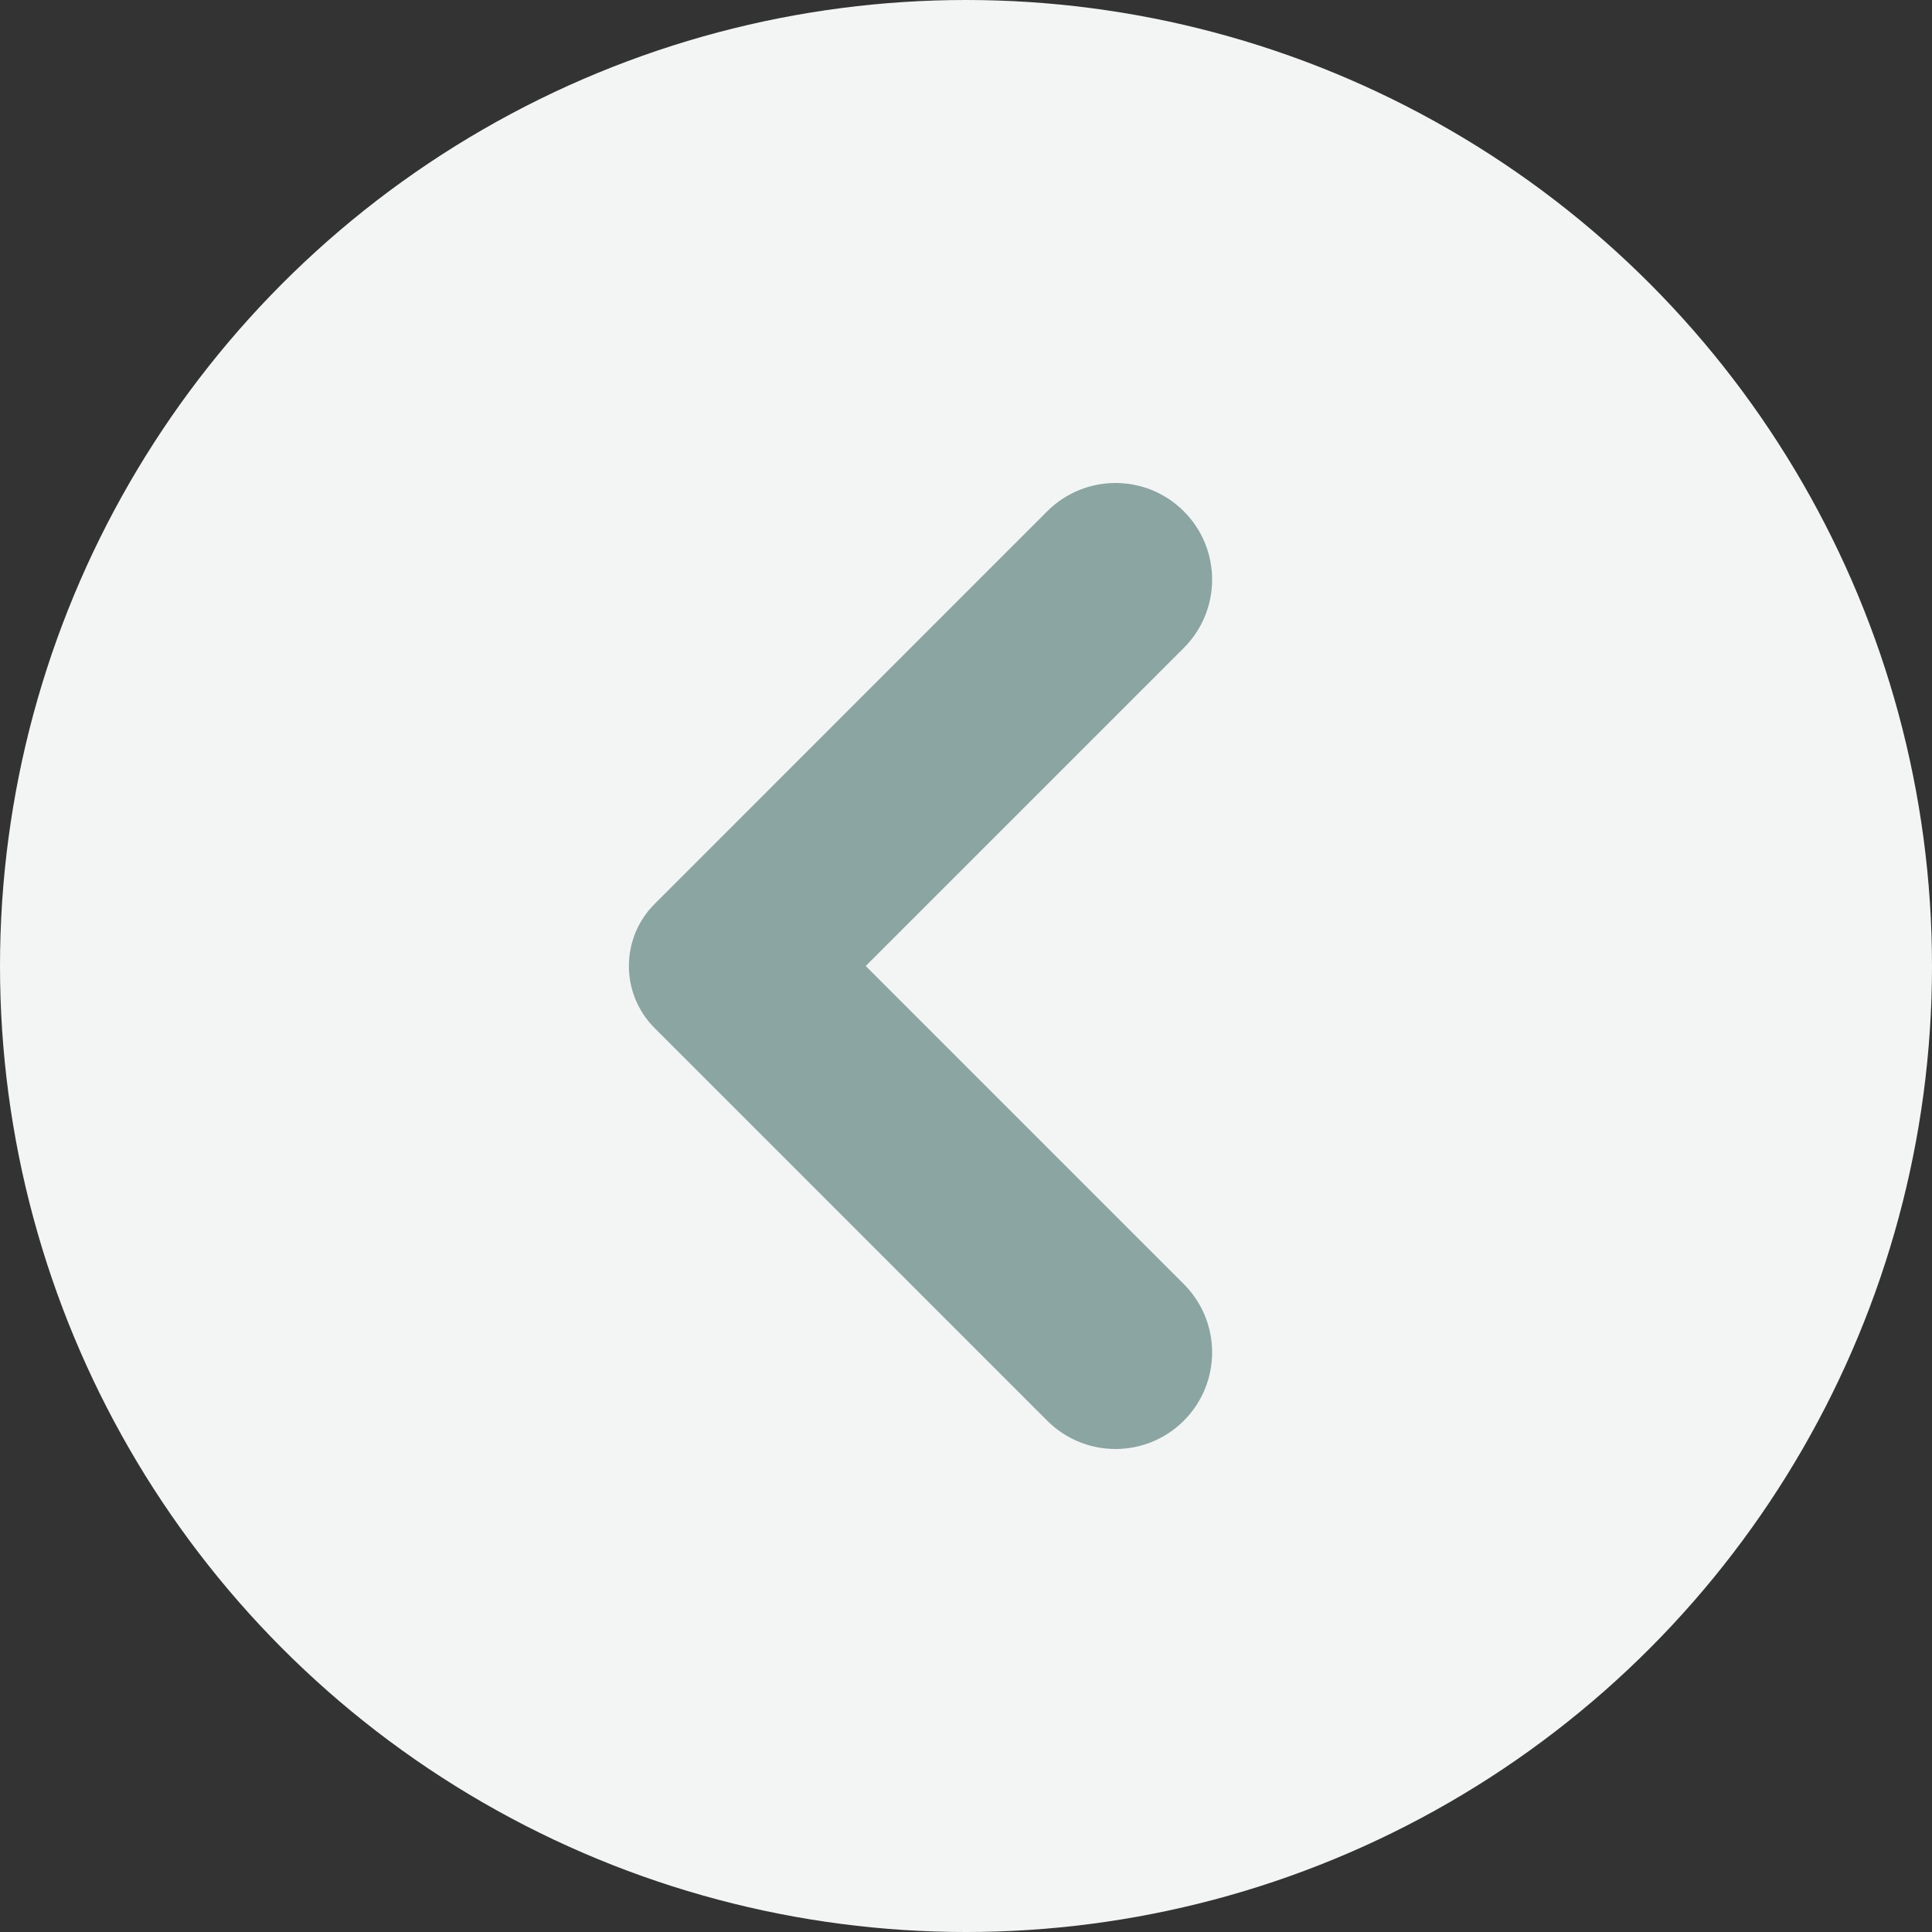
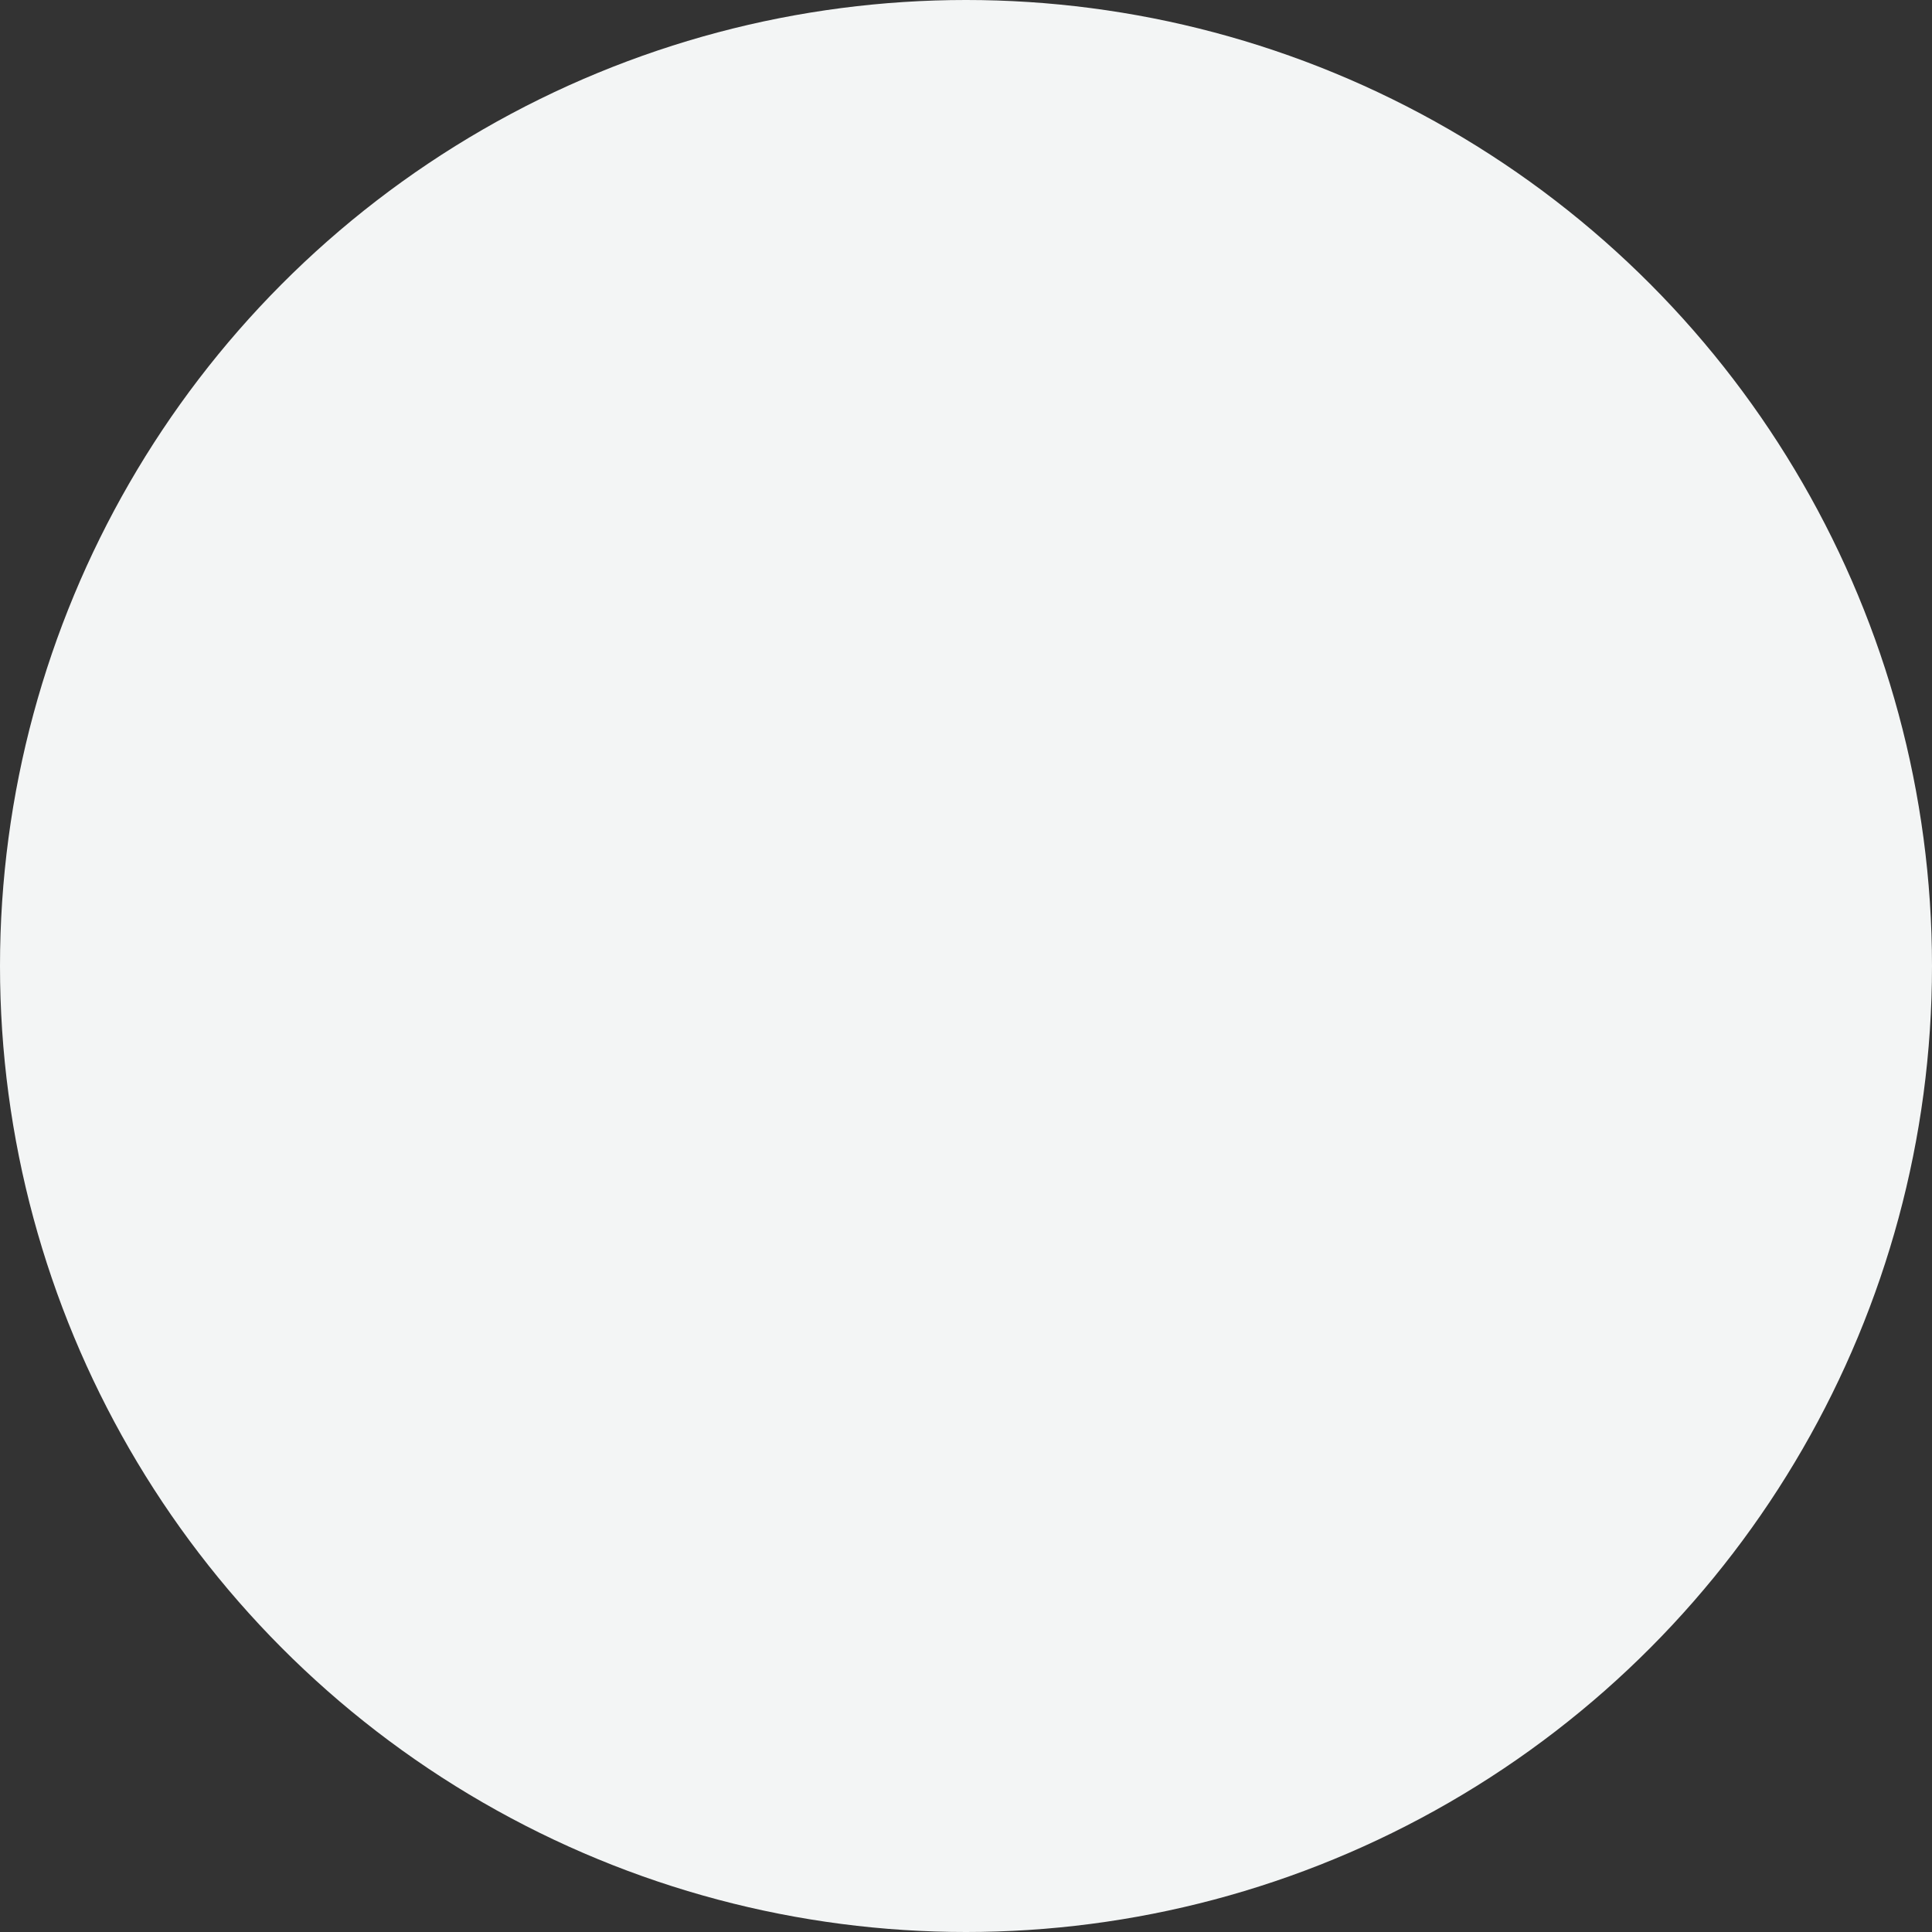
<svg xmlns="http://www.w3.org/2000/svg" width="44" height="44" viewBox="0 0 44 44" fill="none">
  <rect x="0" y="0" width="44" height="44" fill="#333333" stroke="none" />
  <circle cx="22" cy="22" r="22" fill="#F3F5F5" />
-   <path d="M19.716 22L26.961 14.755C27.82 13.896 27.82 12.504 26.961 11.645C26.102 10.785 24.709 10.785 23.85 11.644L14.909 20.586C14.127 21.367 14.127 22.633 14.909 23.414L23.85 32.356C24.709 33.215 26.102 33.215 26.961 32.355C27.82 31.496 27.82 30.104 26.961 29.245L19.716 22Z" fill="#8BA5A2" />
</svg>